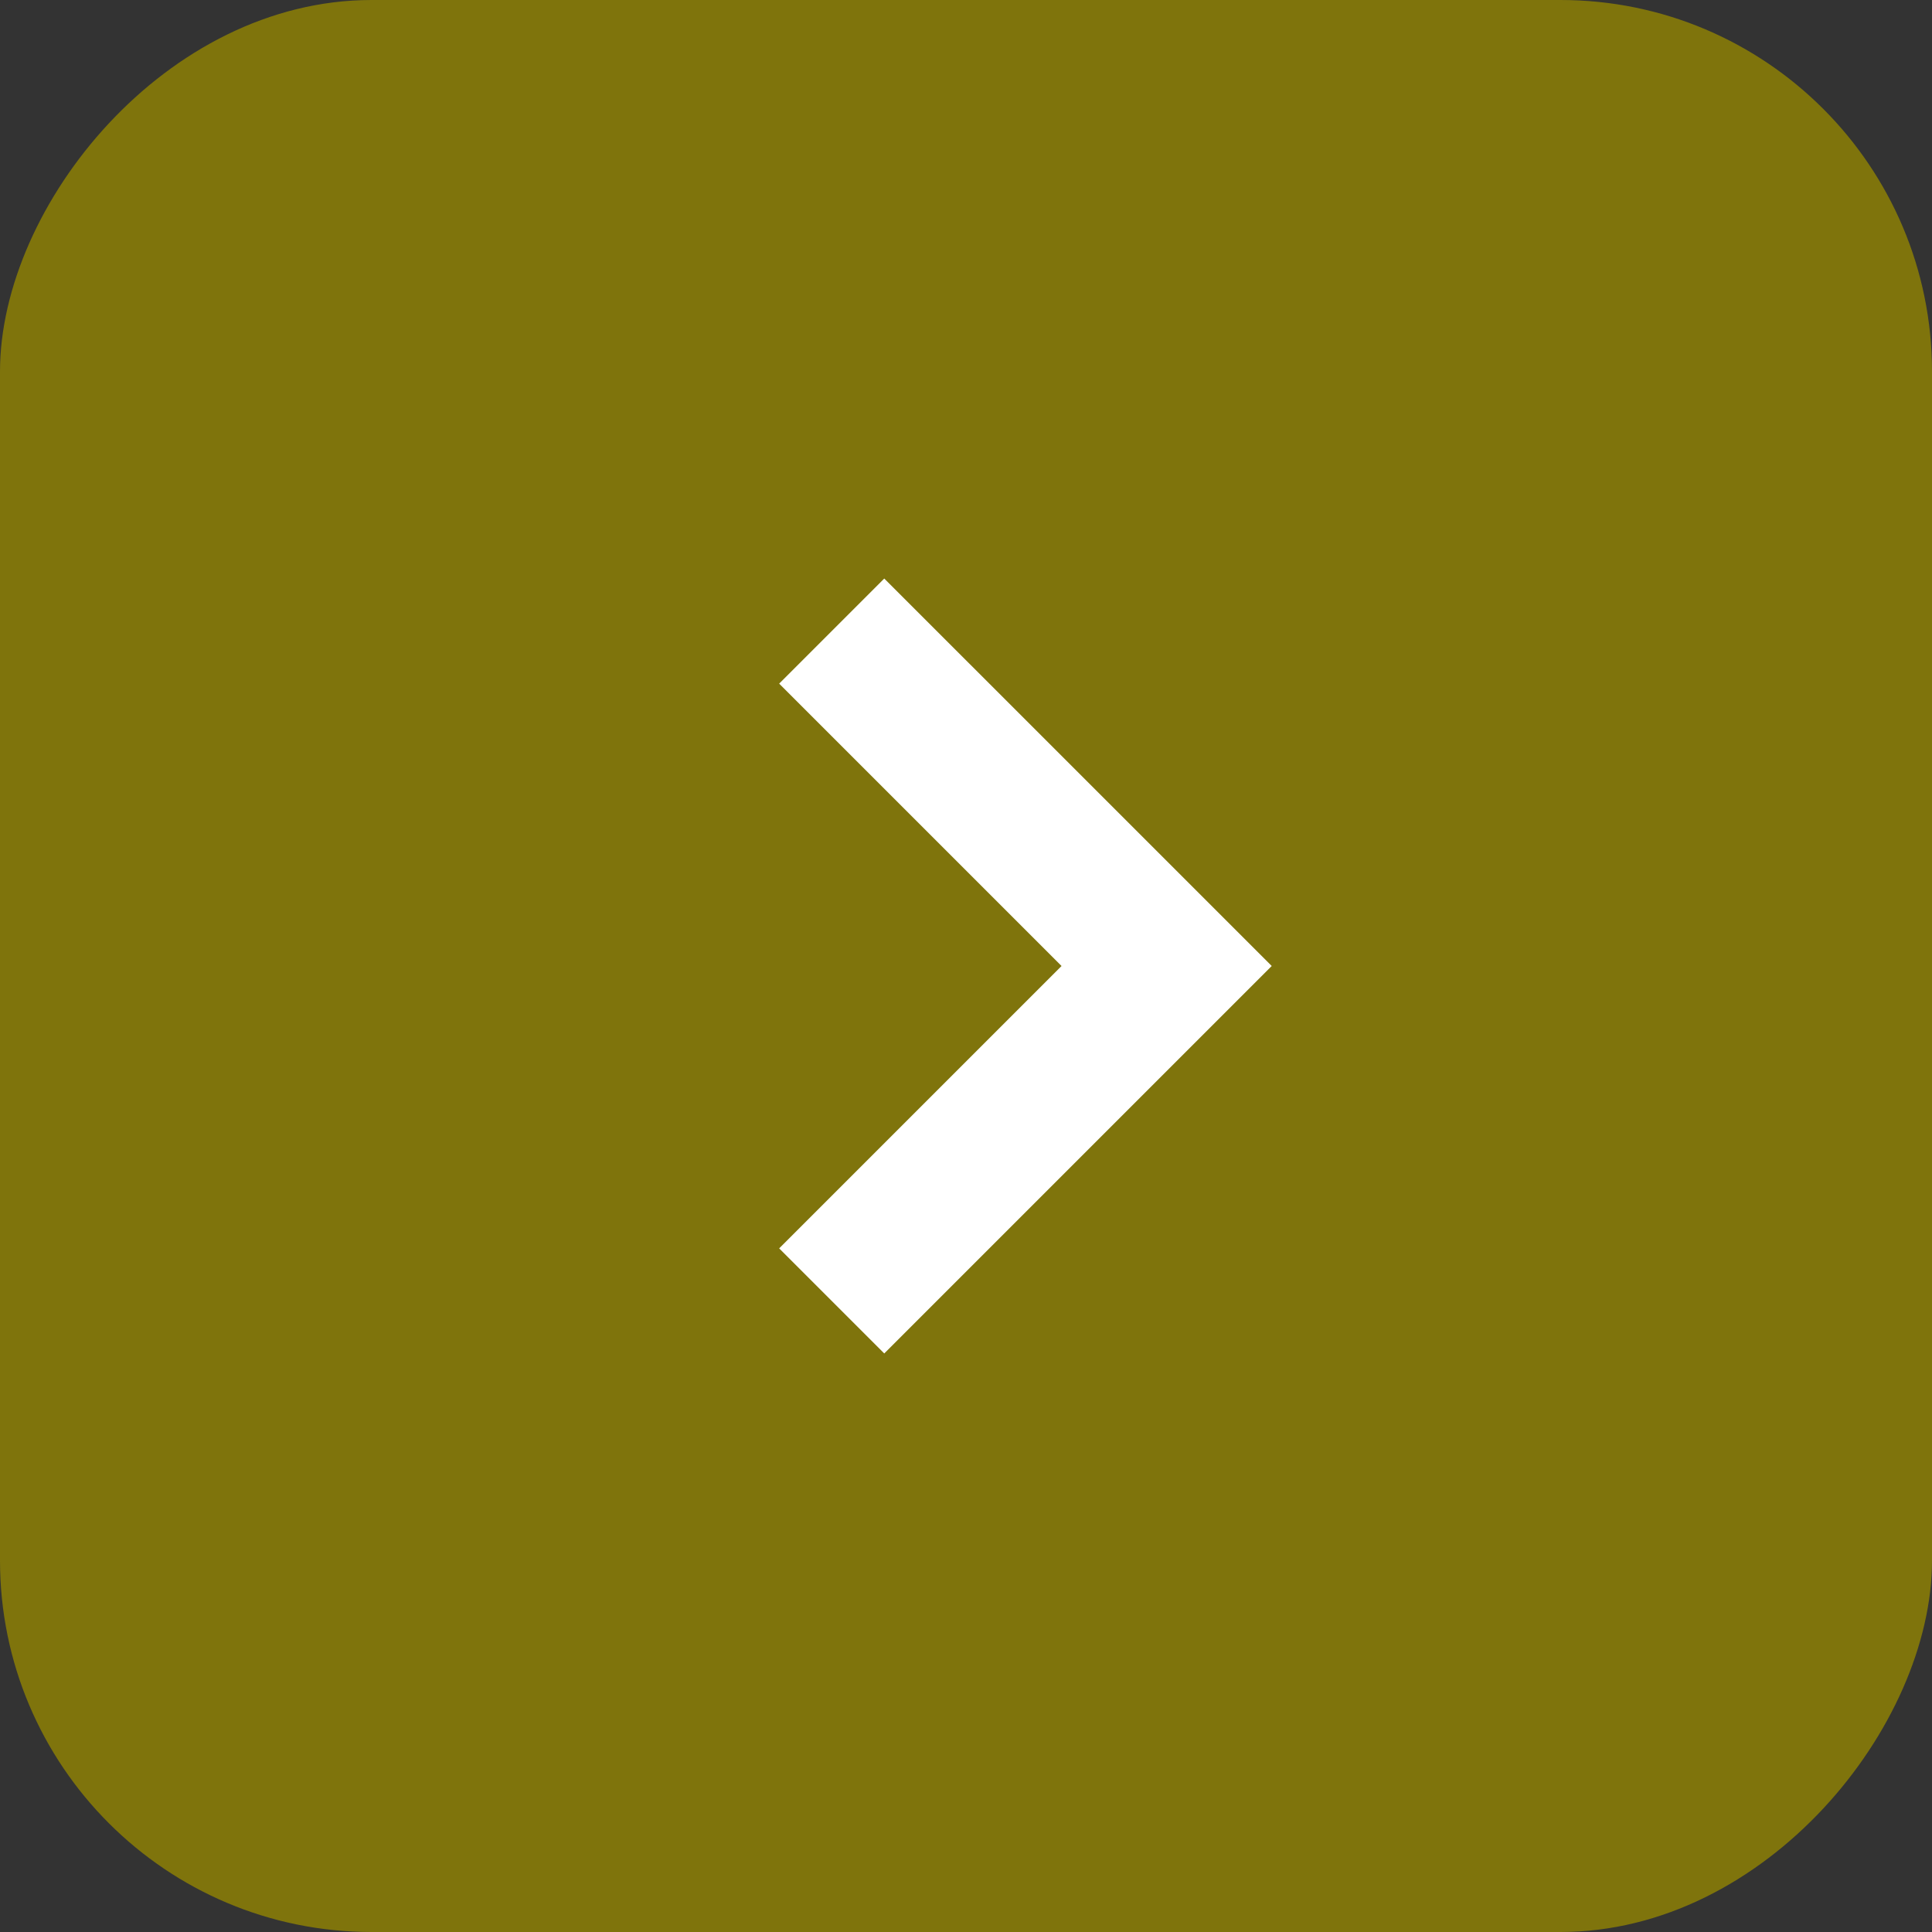
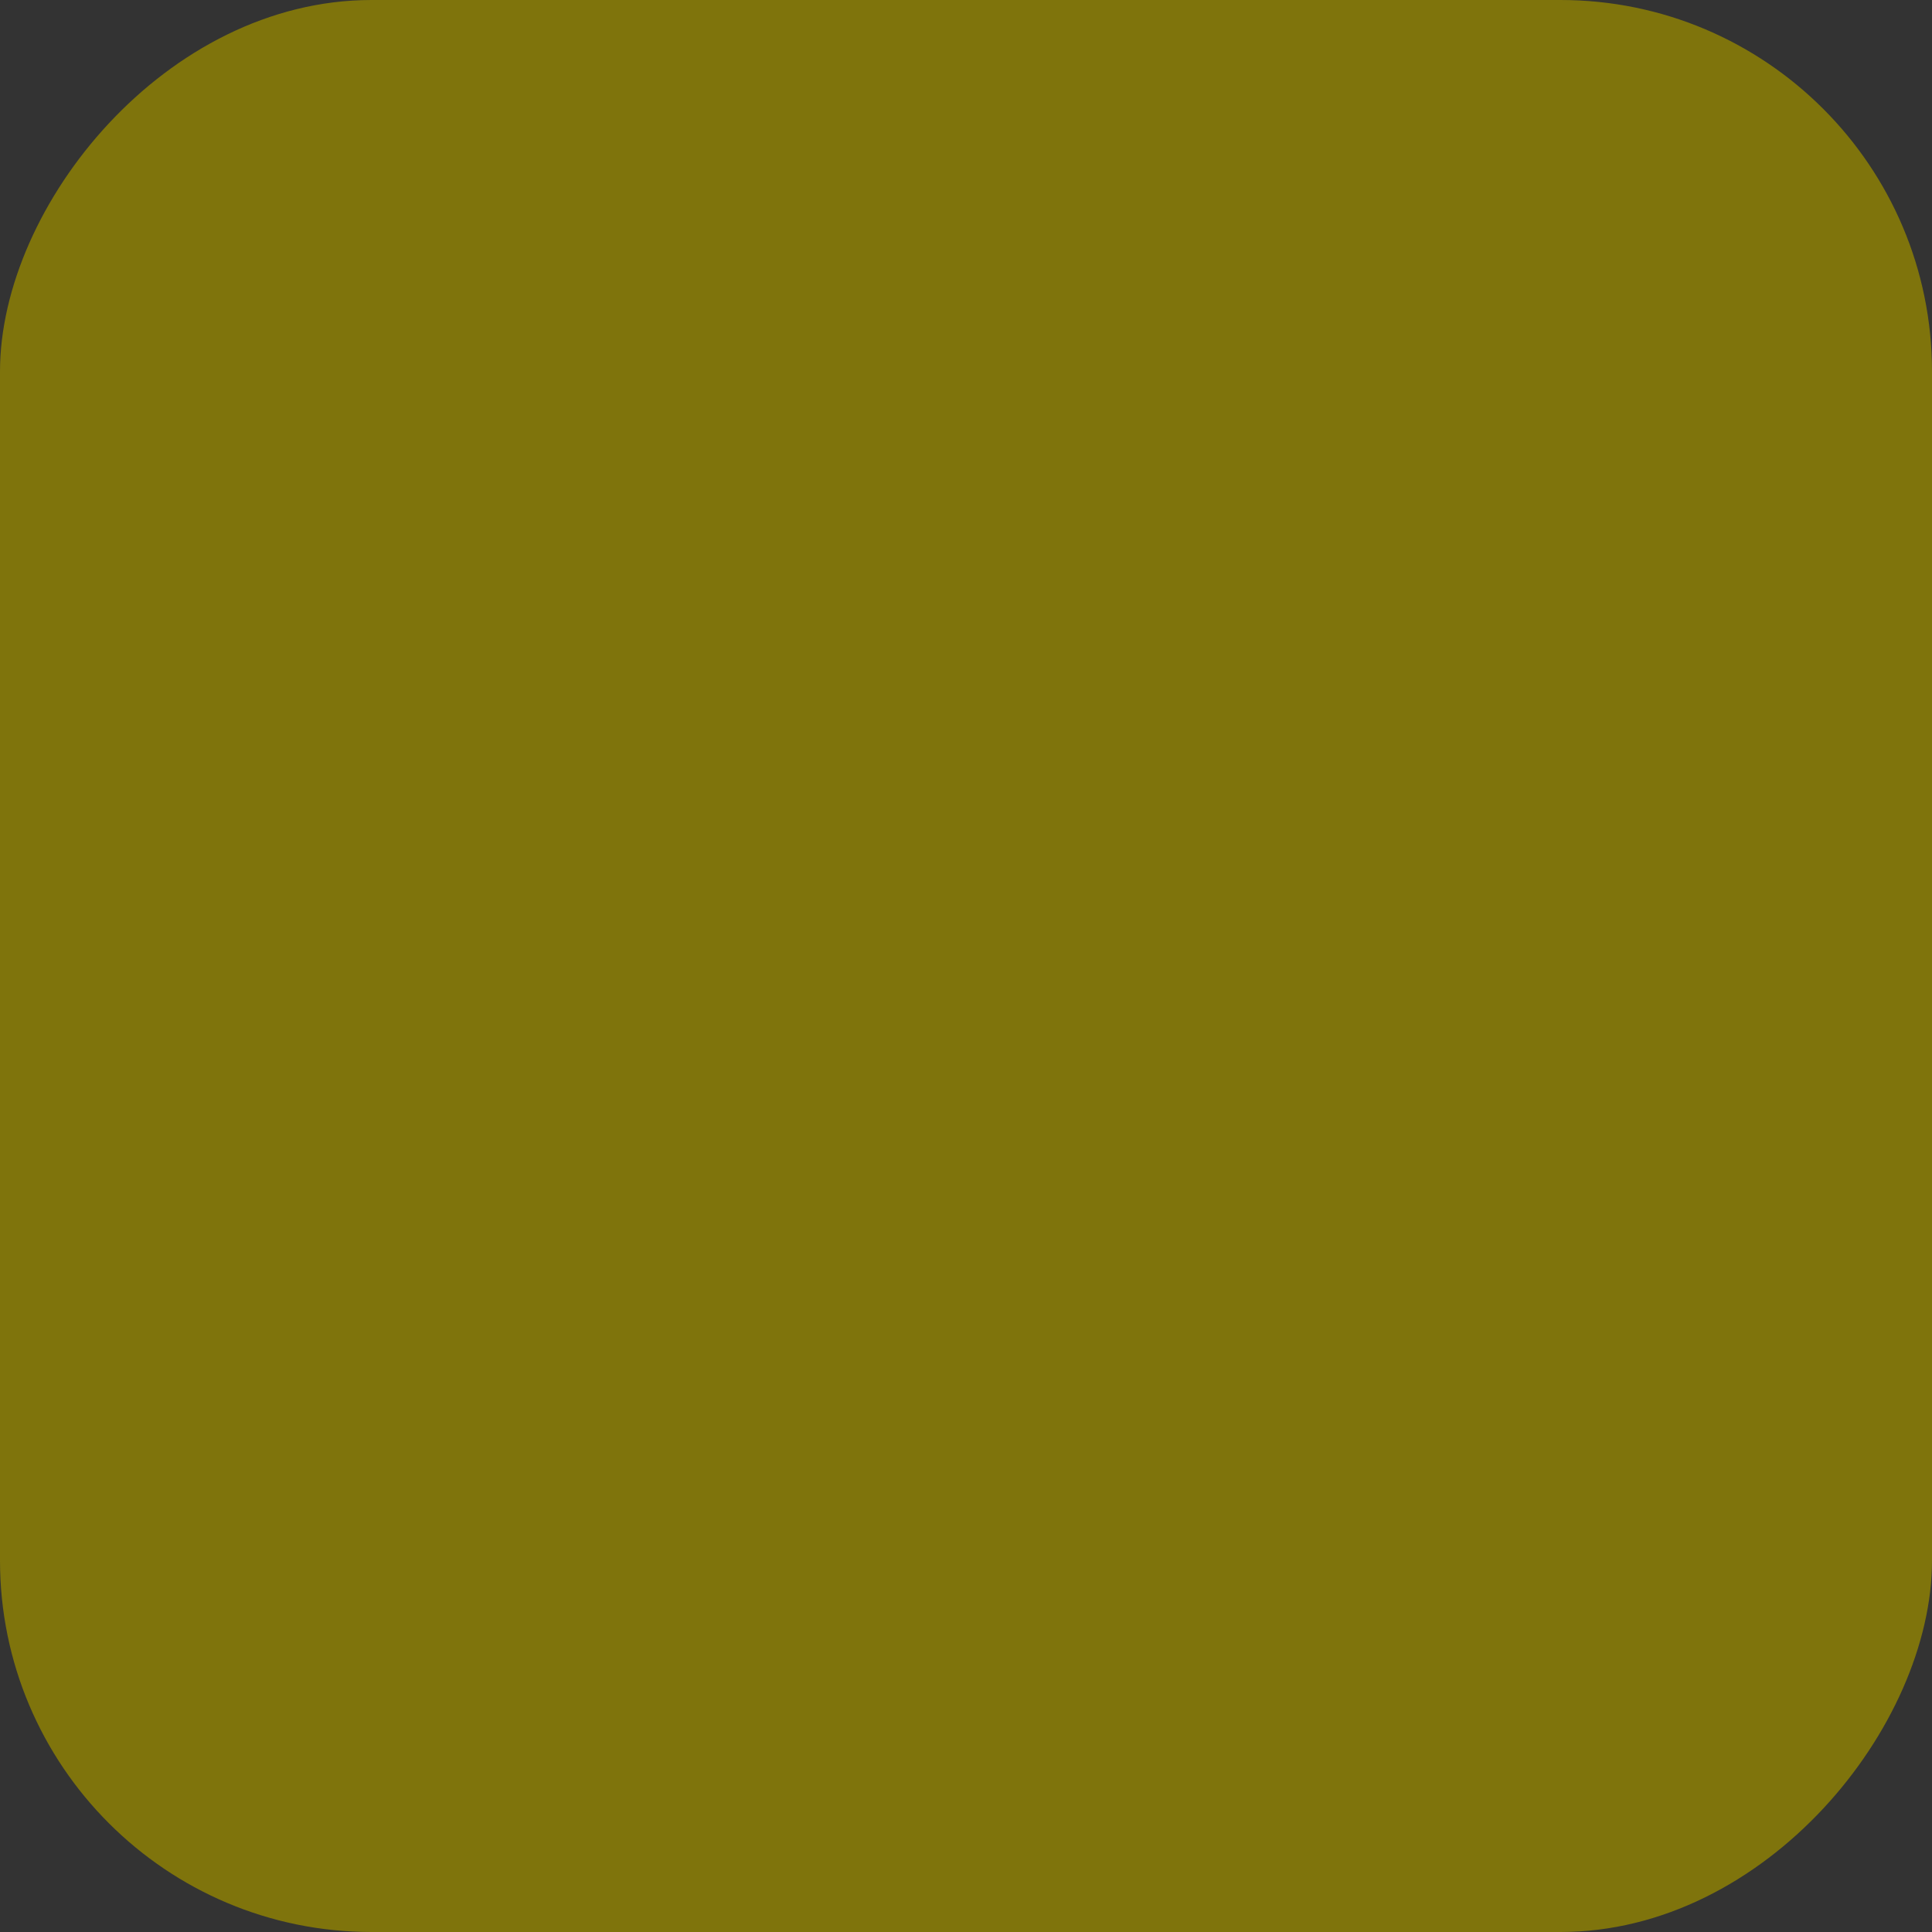
<svg xmlns="http://www.w3.org/2000/svg" width="130" height="130" viewBox="0 0 130 130" fill="none">
  <rect x="0" y="0" width="130" height="130" fill="#333333" stroke="none" />
  <rect width="130" height="130" rx="25" transform="matrix(-1 1.74846e-07 1.74846e-07 1 130 0)" fill="#7F740C" />
-   <path d="M59.5 84L78.5 65L59.5 46" stroke="white" stroke-width="10" stroke-linecap="square" />
</svg>